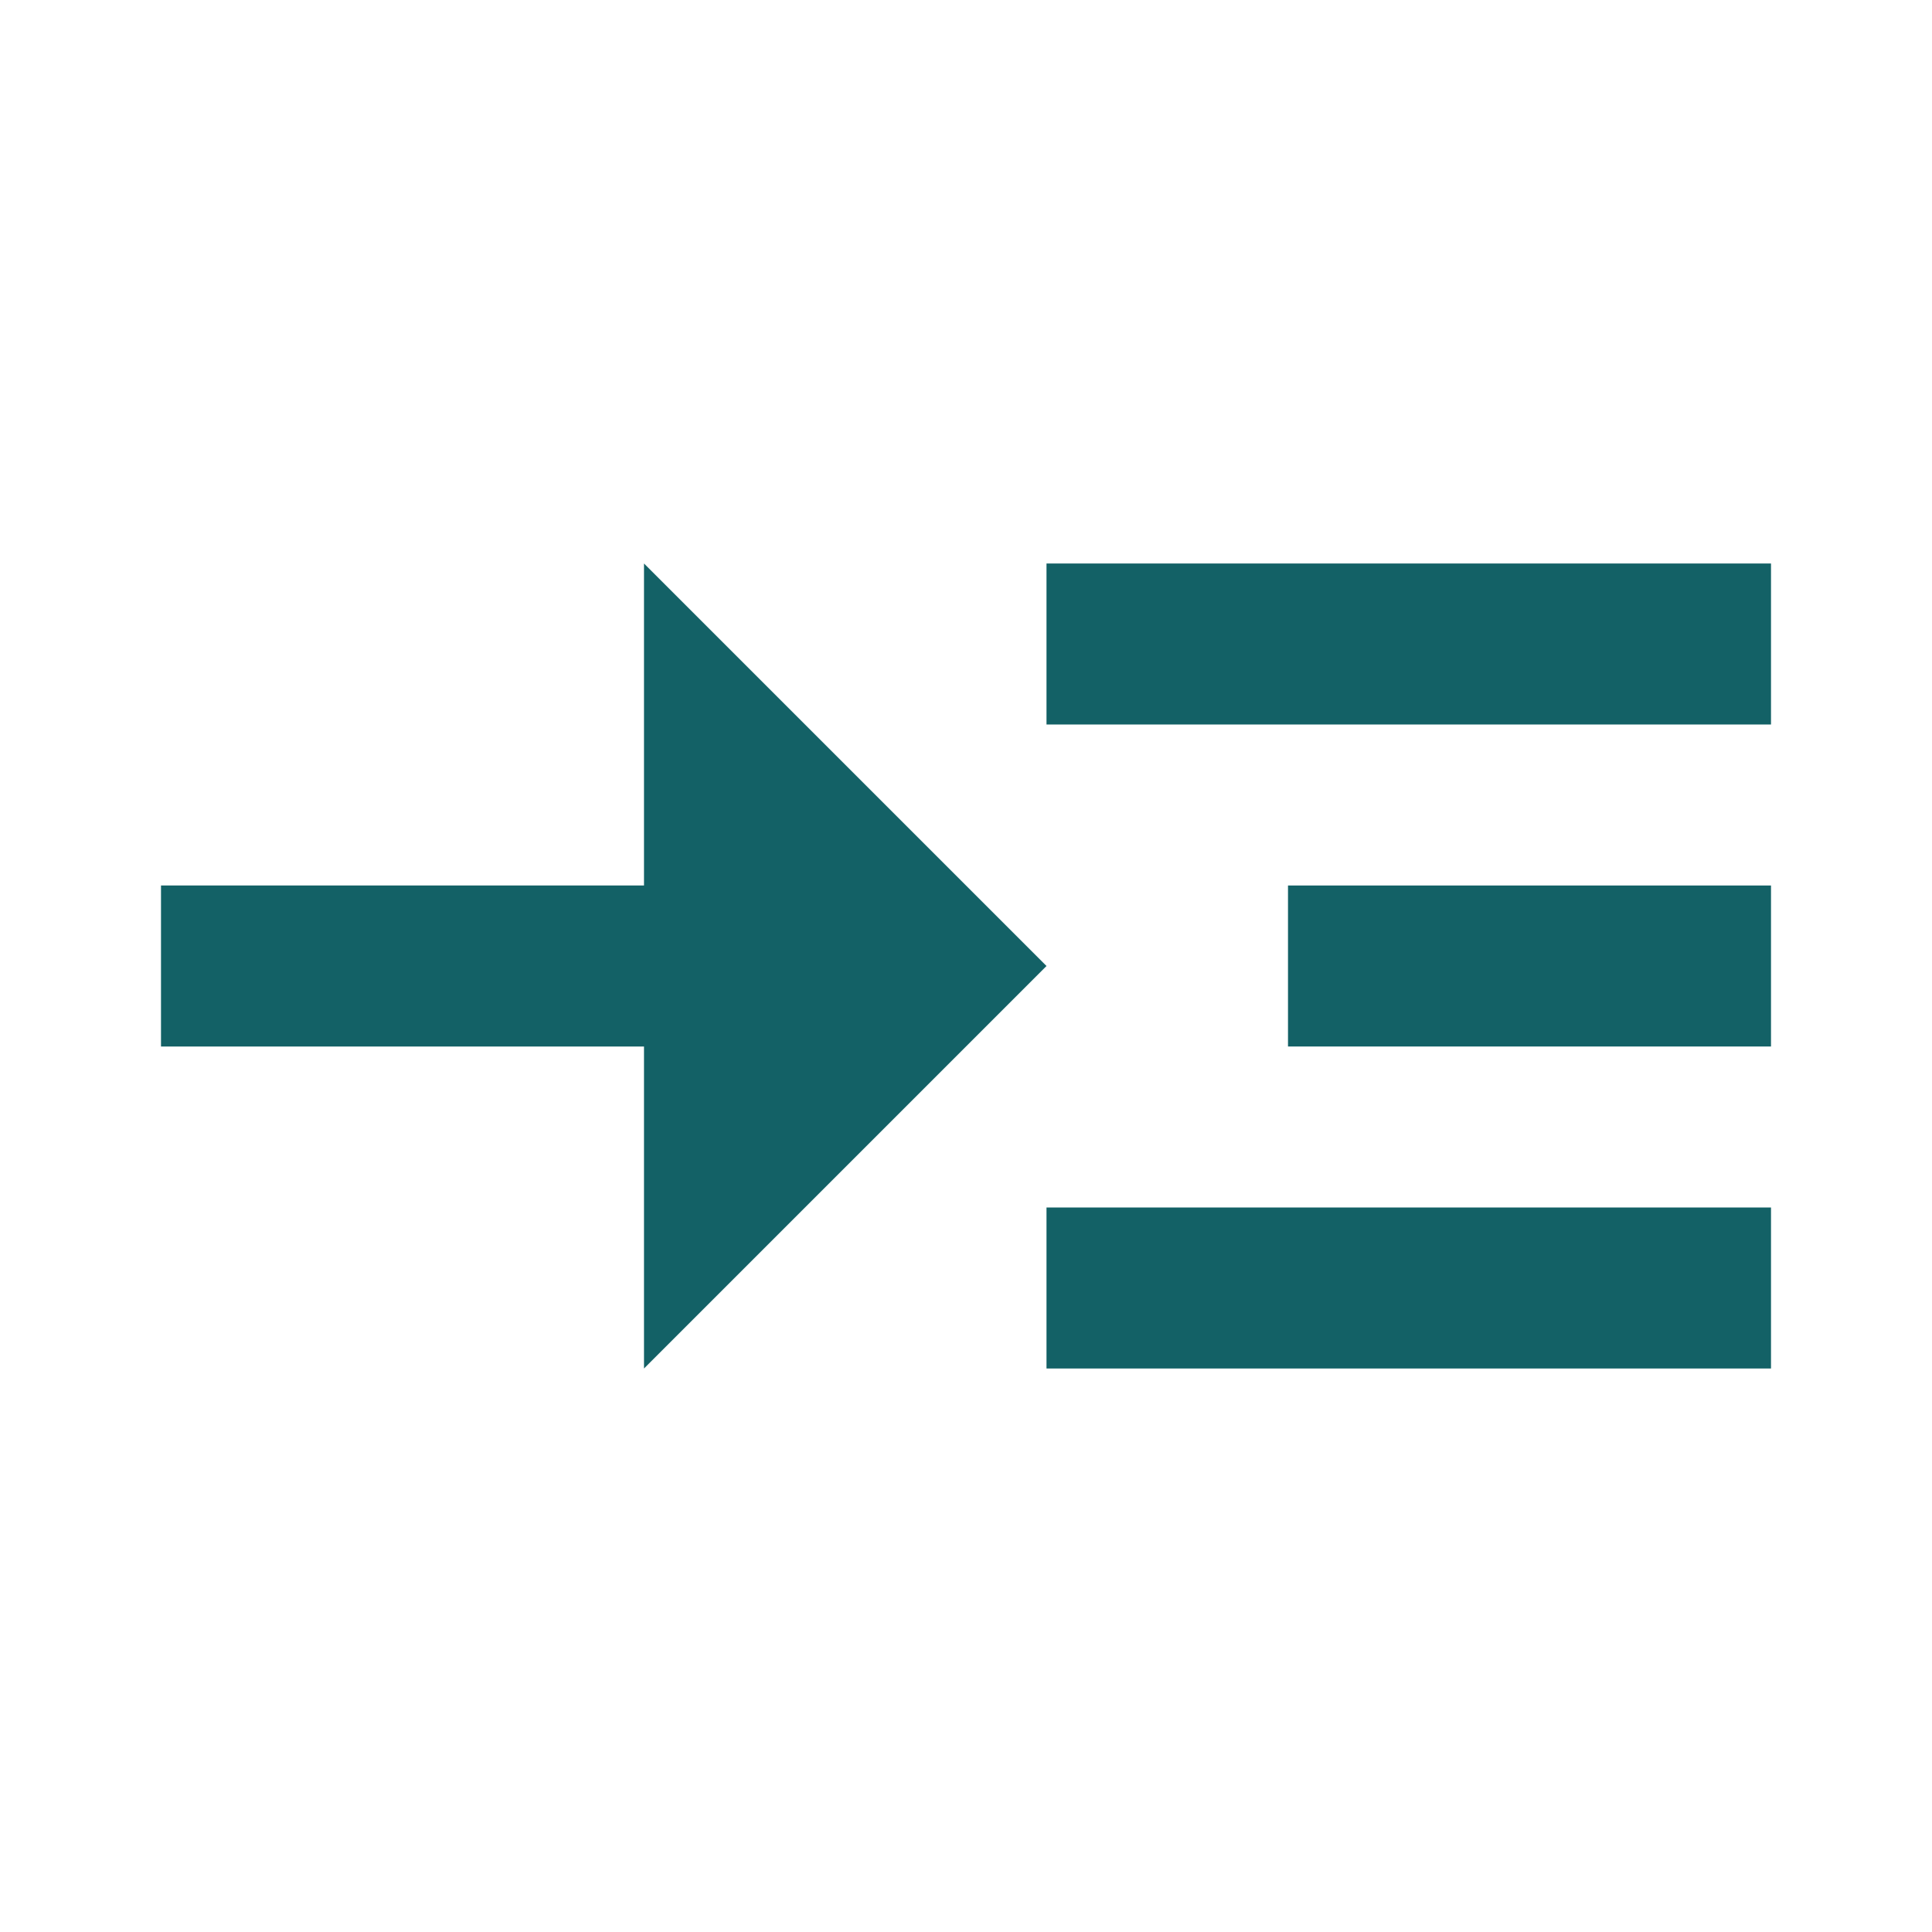
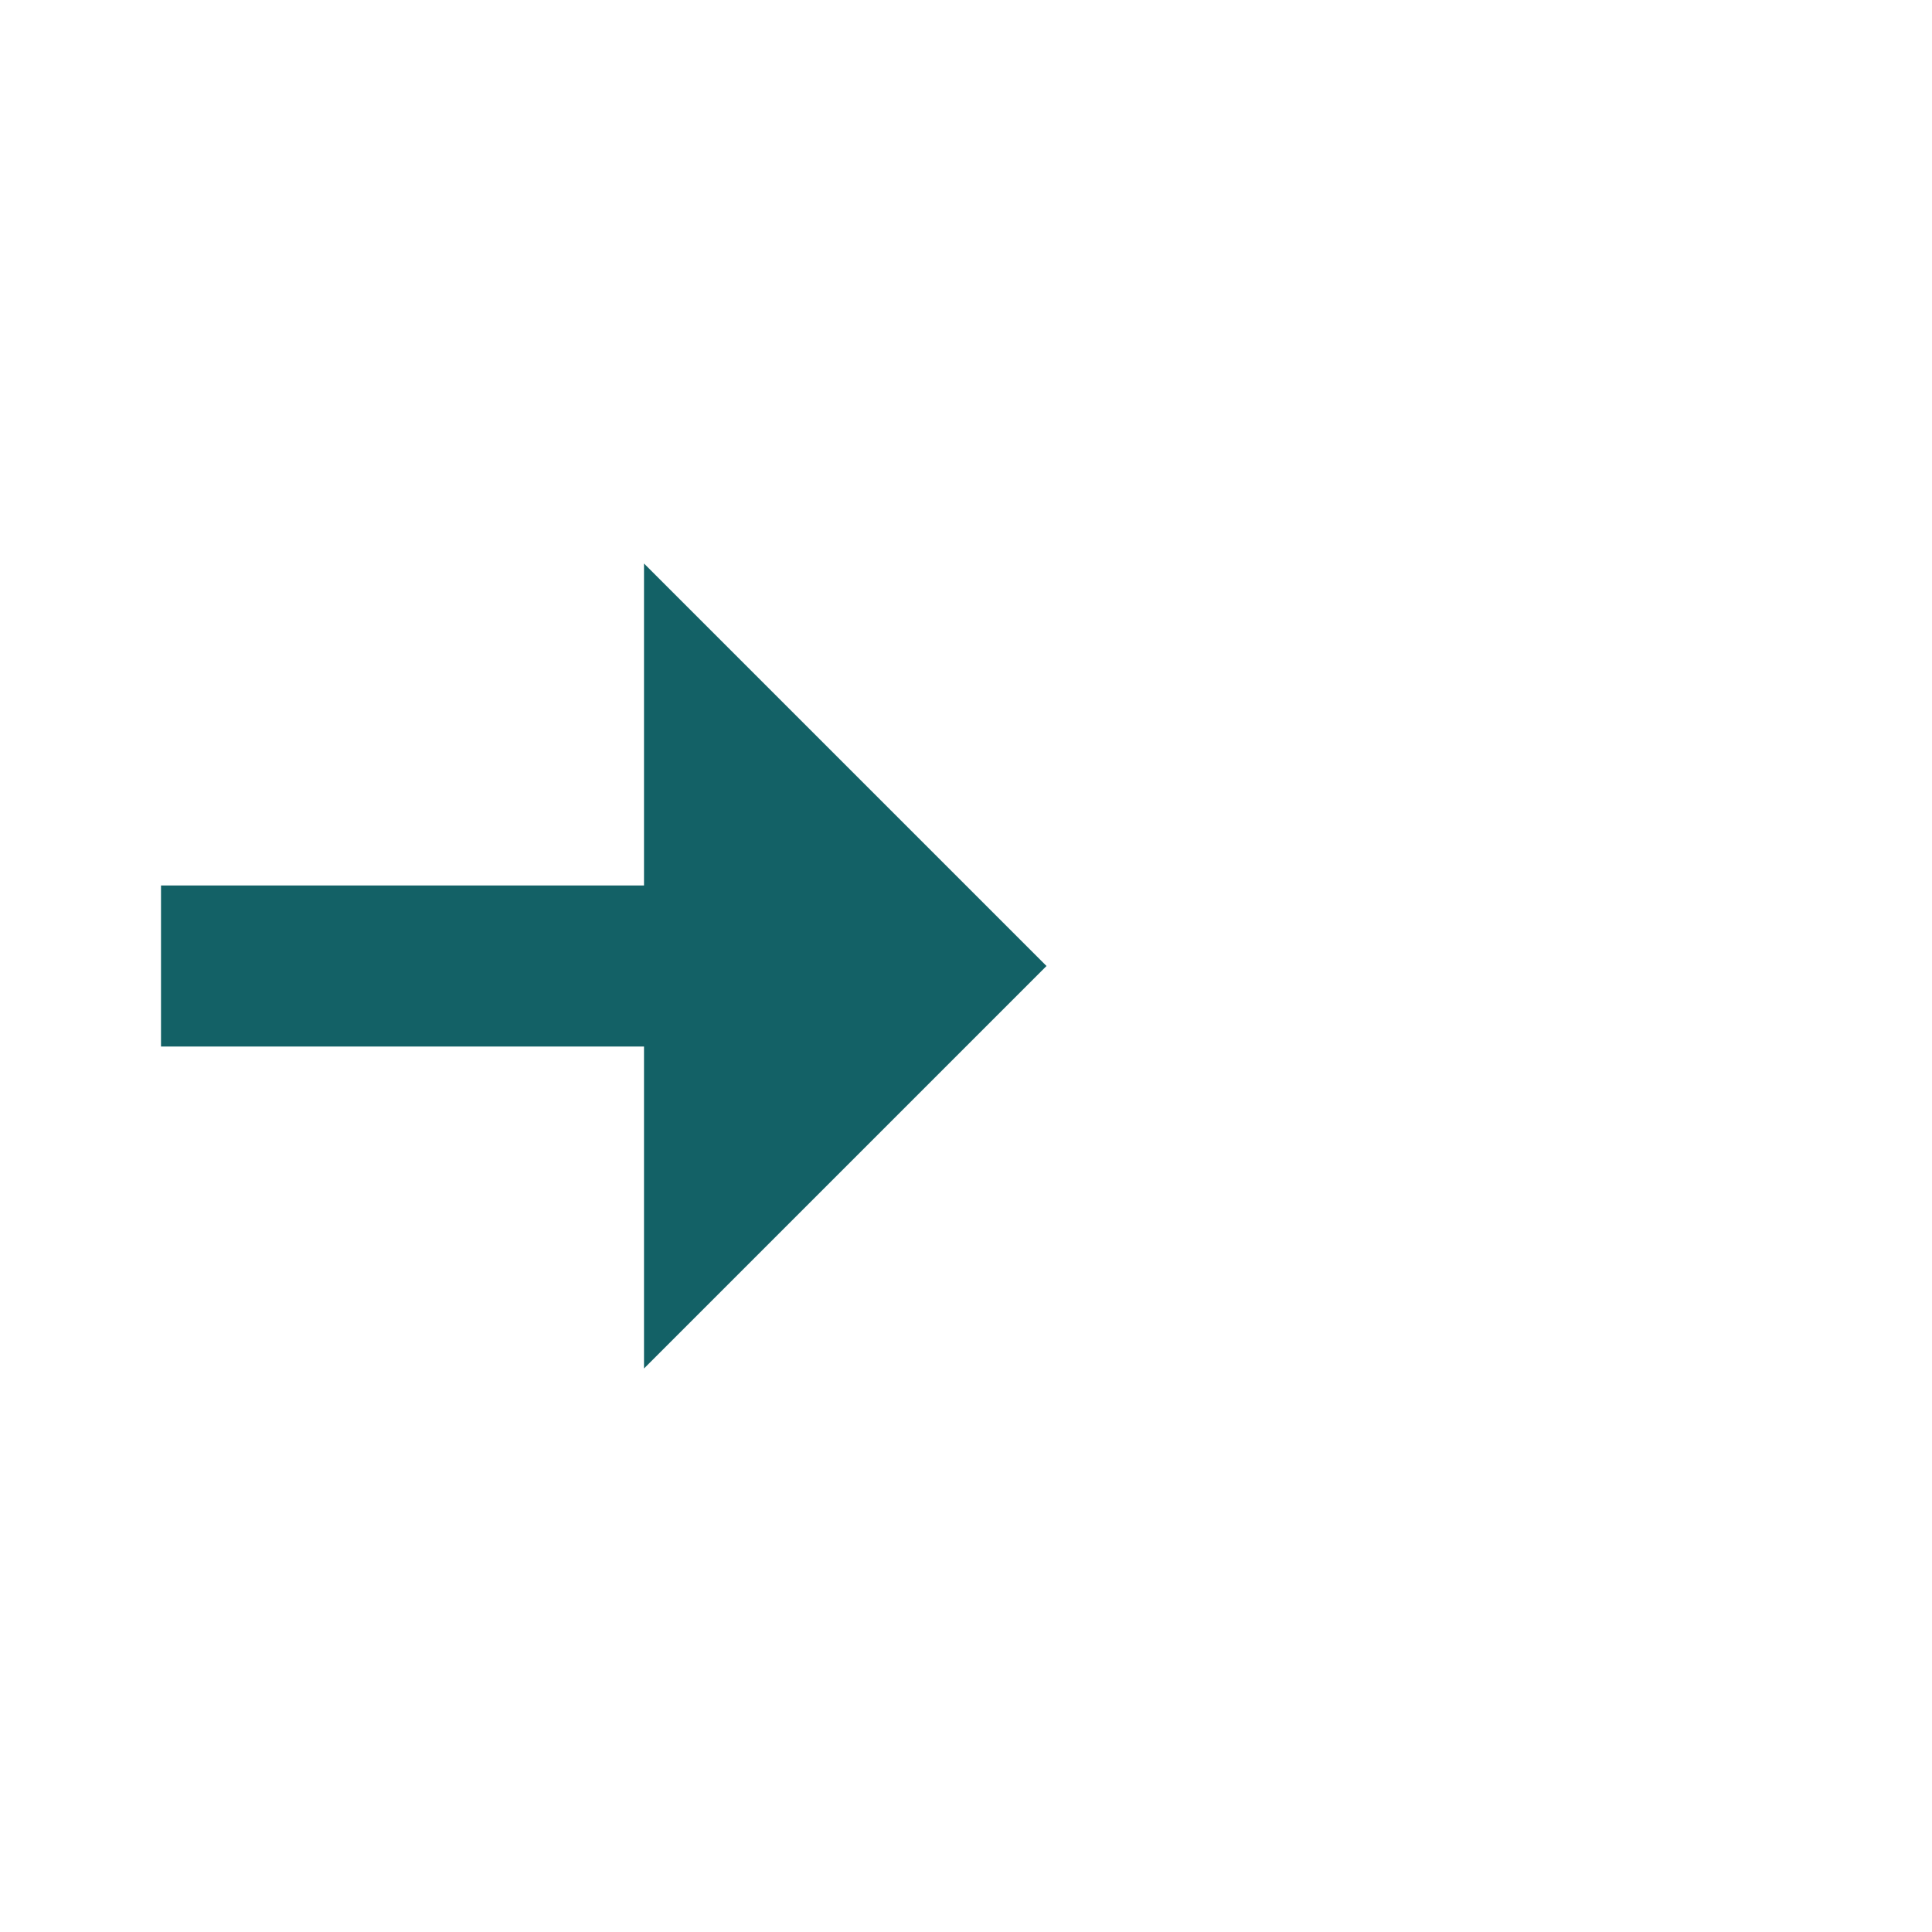
<svg xmlns="http://www.w3.org/2000/svg" width="24" height="24" viewBox="0 0 24 24" fill="none">
  <g id="read_more">
    <g id="Vector">
-       <path d="M22 7H13V9H22V7Z" fill="#136166" />
-       <path d="M22 15H13V17H22V15Z" fill="#136166" />
-       <path d="M22 11H16V13H22V11Z" fill="#136166" />
      <path d="M13 12L8 7V11H2V13H8V17L13 12Z" fill="#136166" />
    </g>
  </g>
</svg>